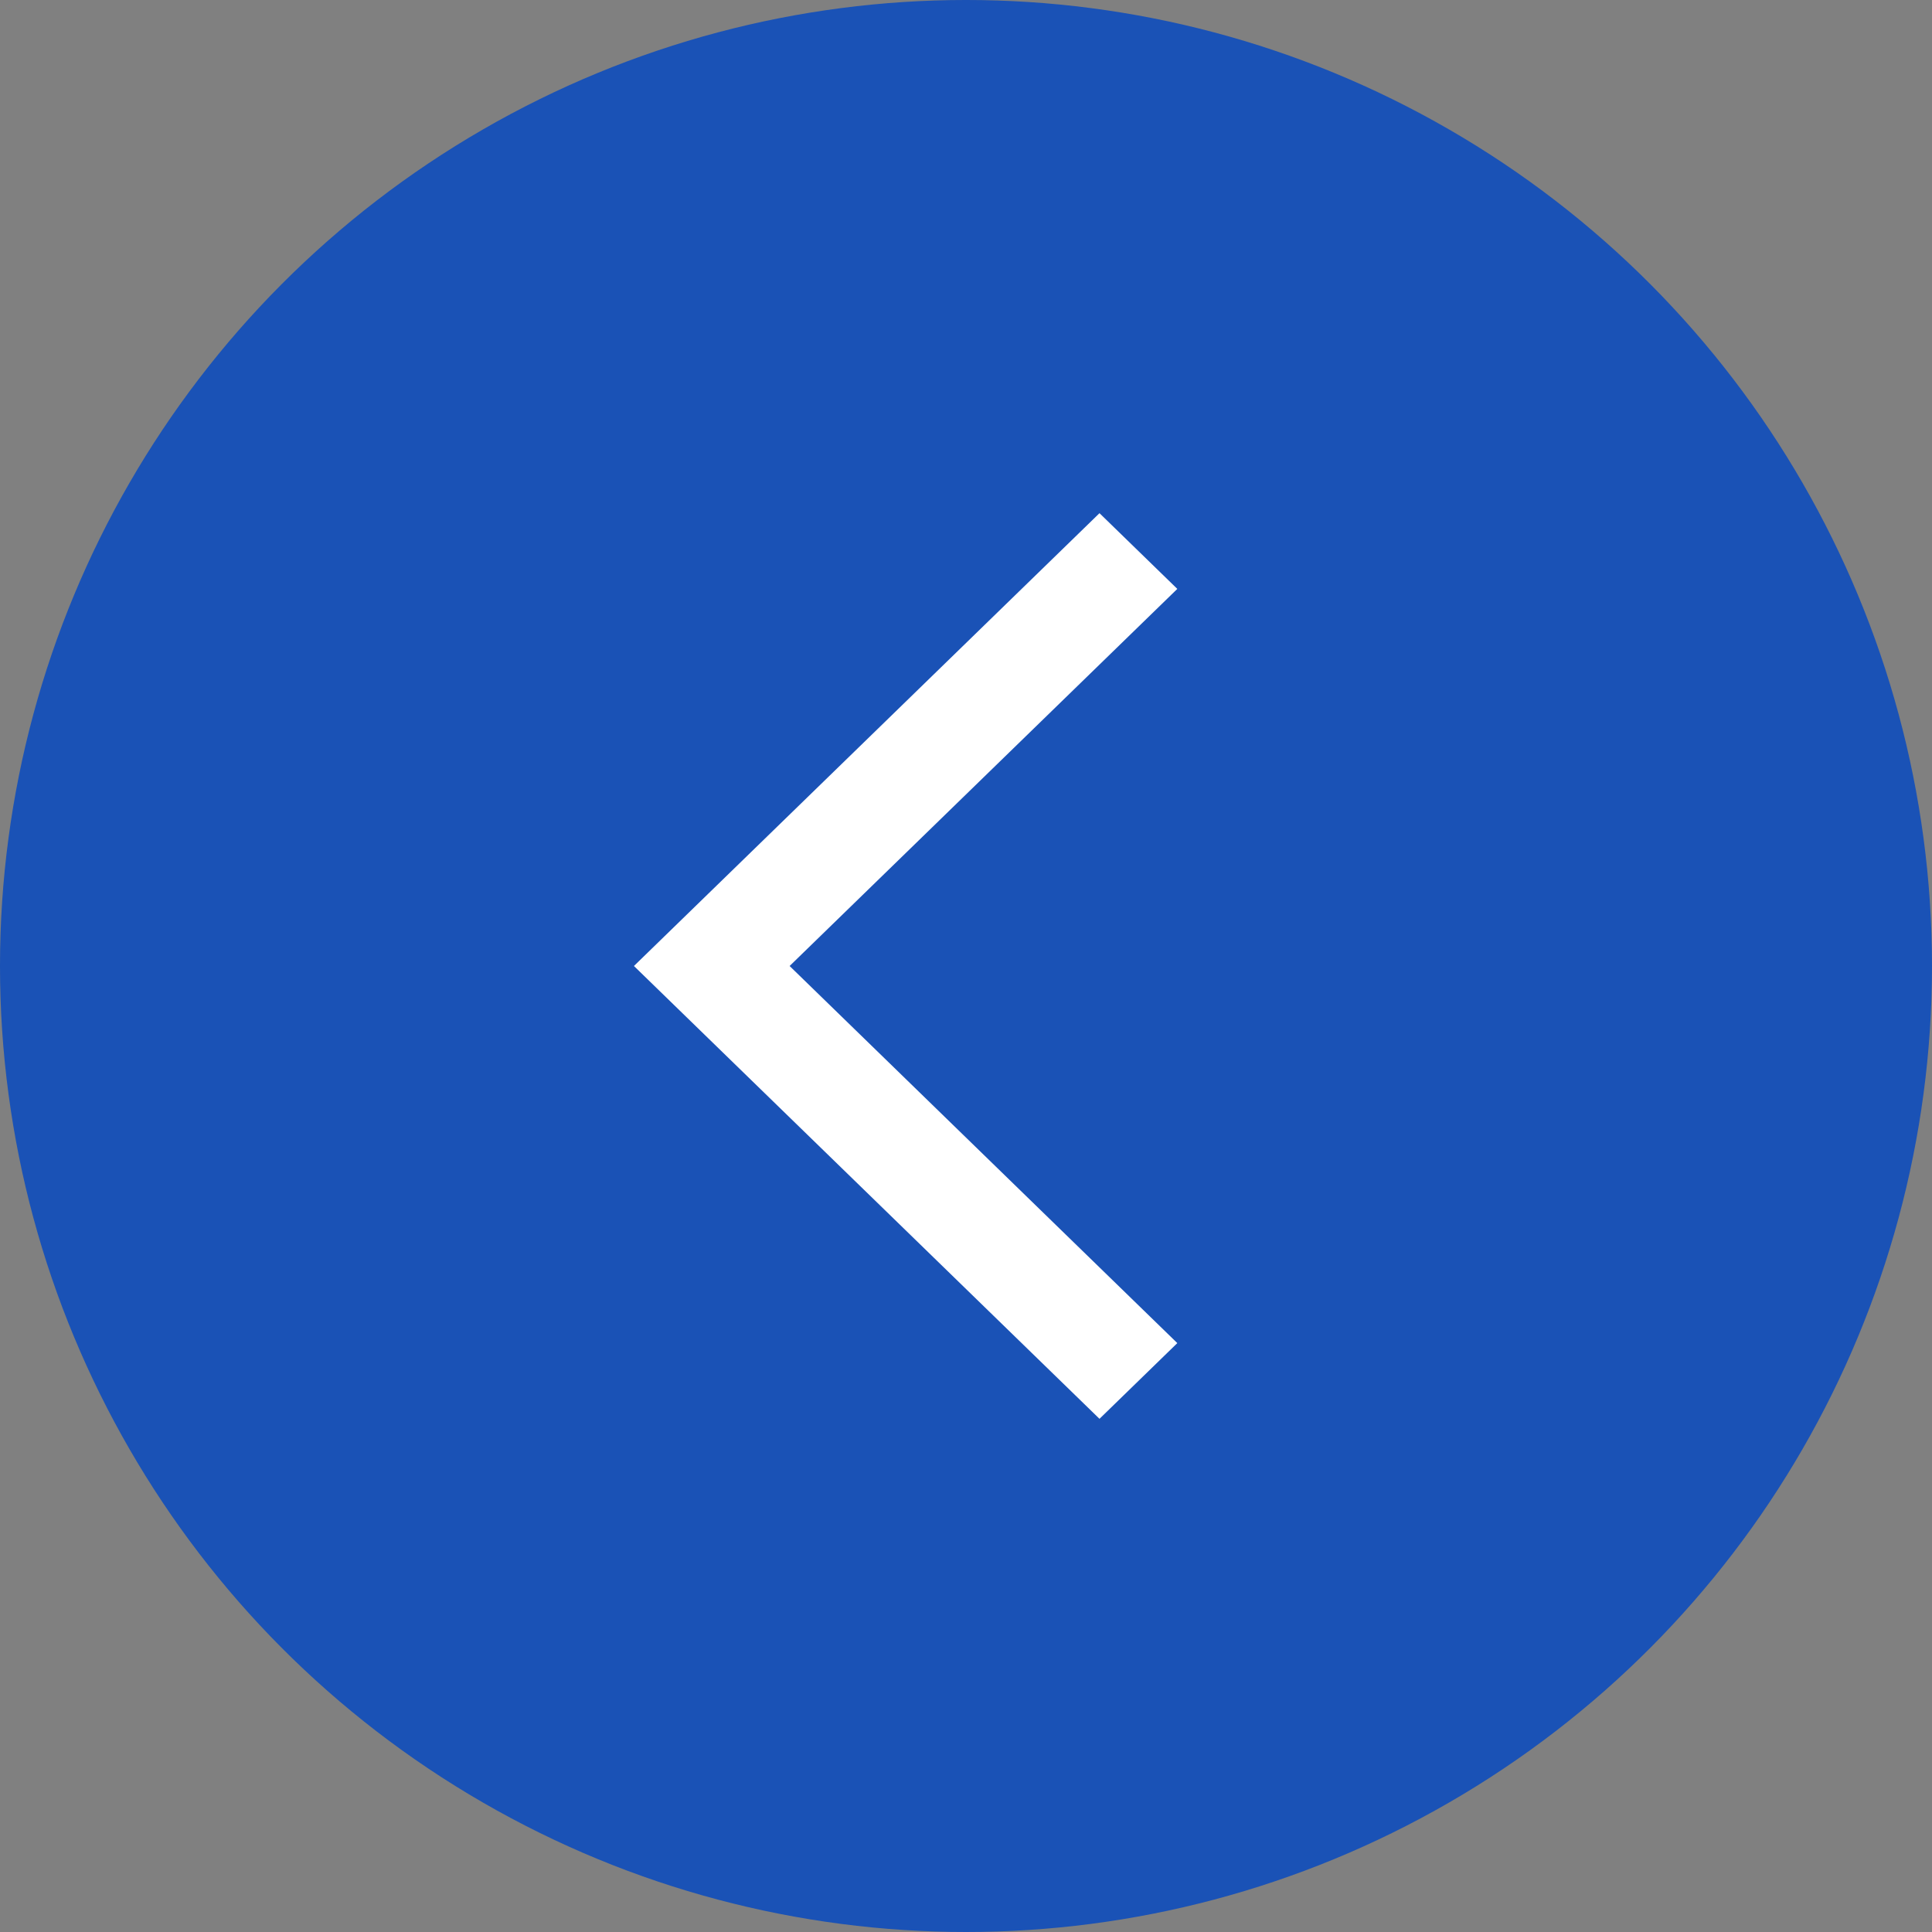
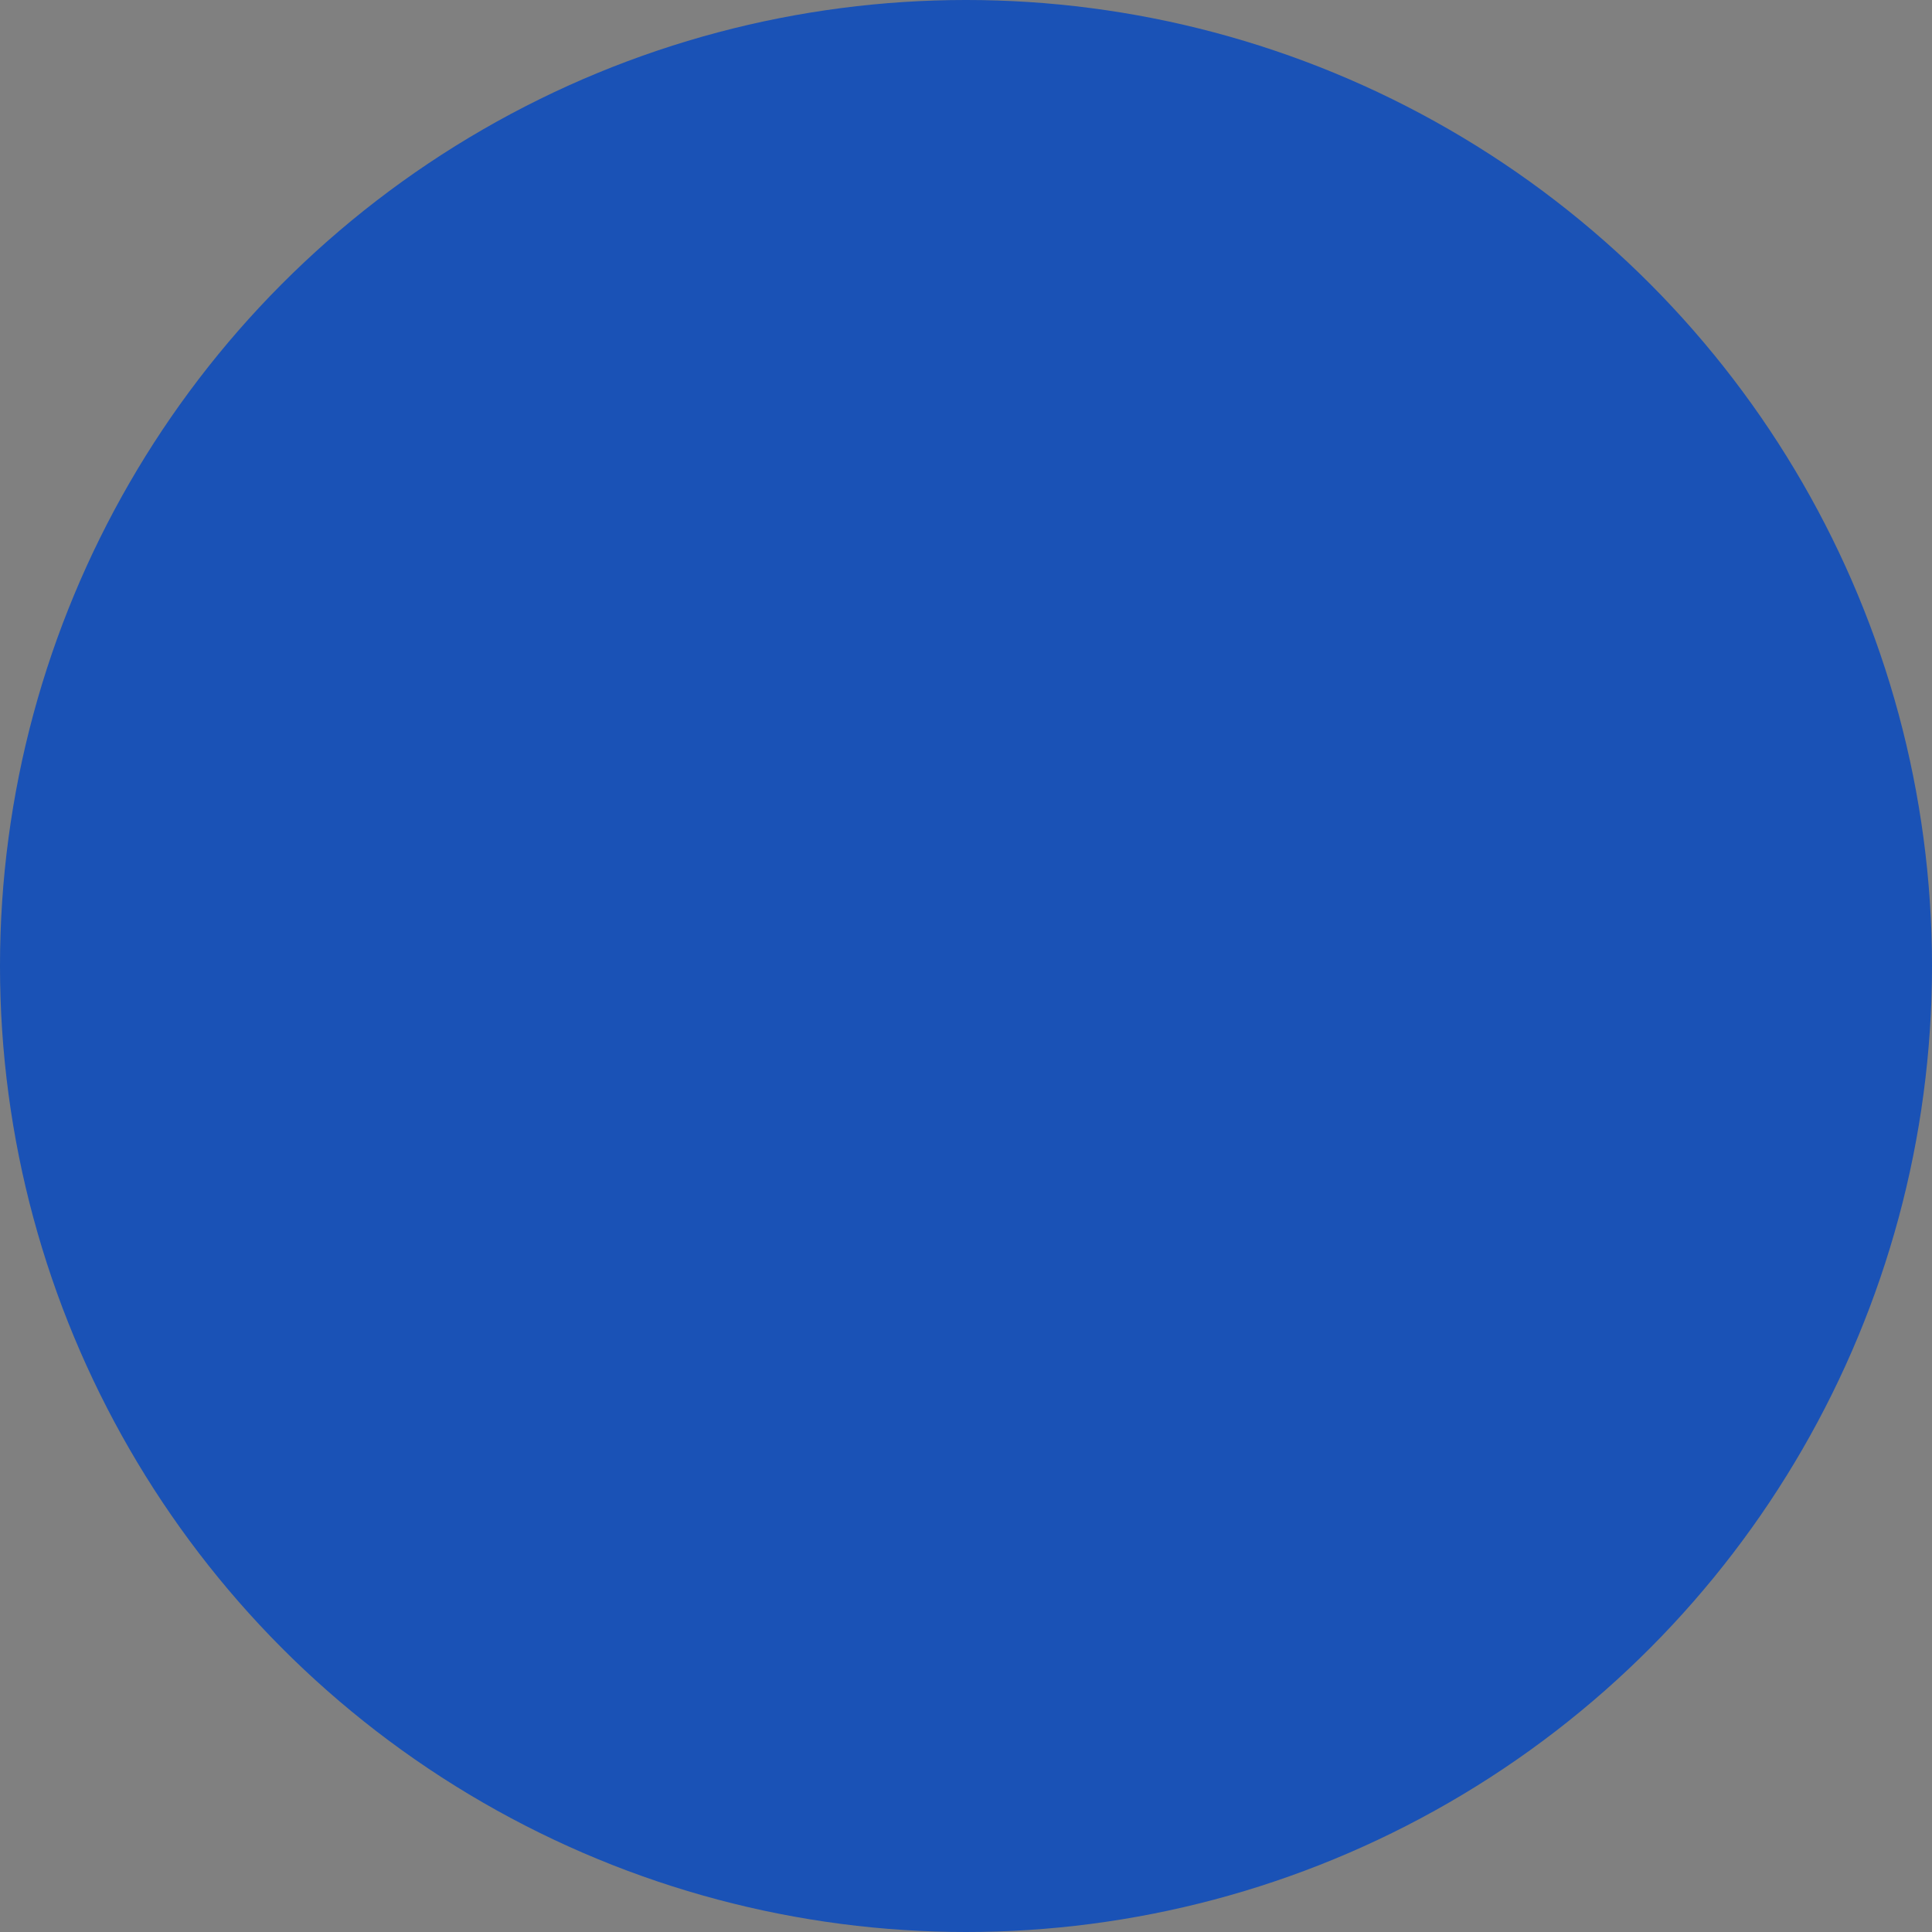
<svg xmlns="http://www.w3.org/2000/svg" id="Layer_1" data-name="Layer 1" width="64" height="64" viewBox="0 0 64 64">
  <rect x="0" y="0" width="64" height="64" fill="#808080" stroke="none" />
  <defs>
    <style>
      .cls-1 {
        fill: #0f4dbc;
        opacity: 0.9;
      }

      .cls-2 {
        fill: #fff;
      }
    </style>
  </defs>
  <title>lightbox-left</title>
  <circle class="cls-1" cx="32" cy="32" r="32" />
-   <polygon class="cls-2" points="39 19.508 26.157 32 39 44.492 36.422 47 21 32 36.422 17 39 19.508" />
</svg>